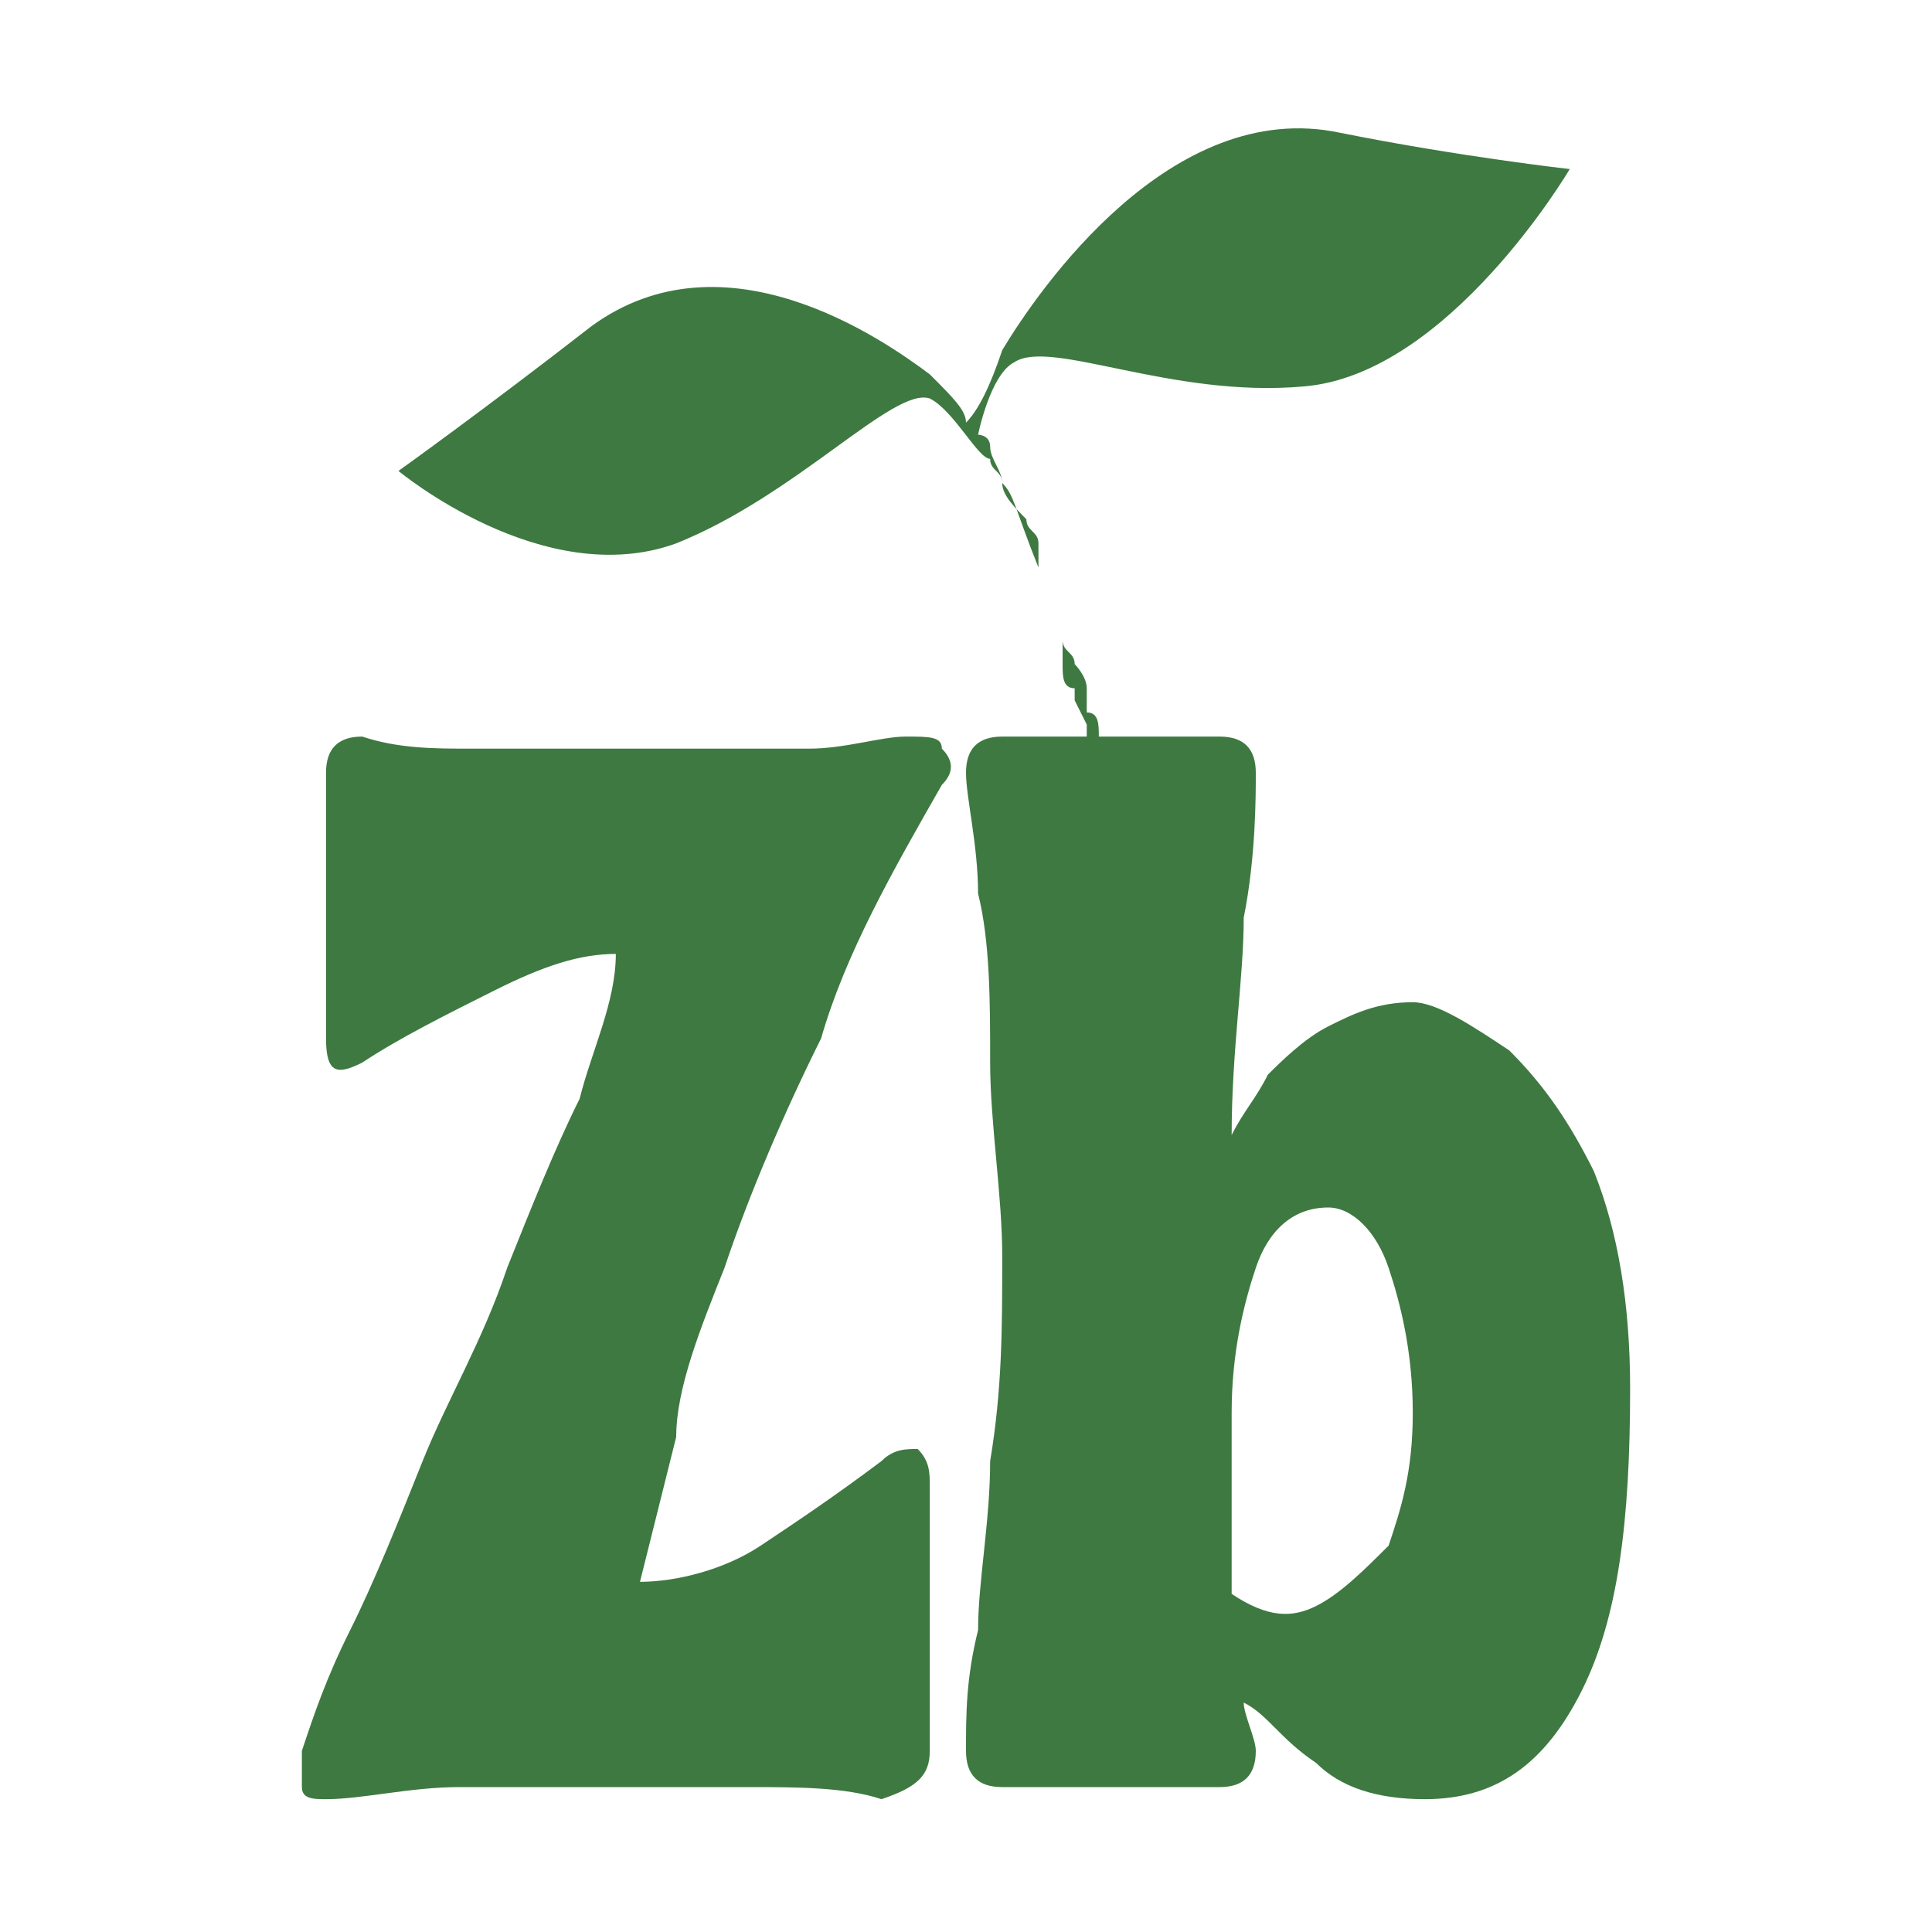
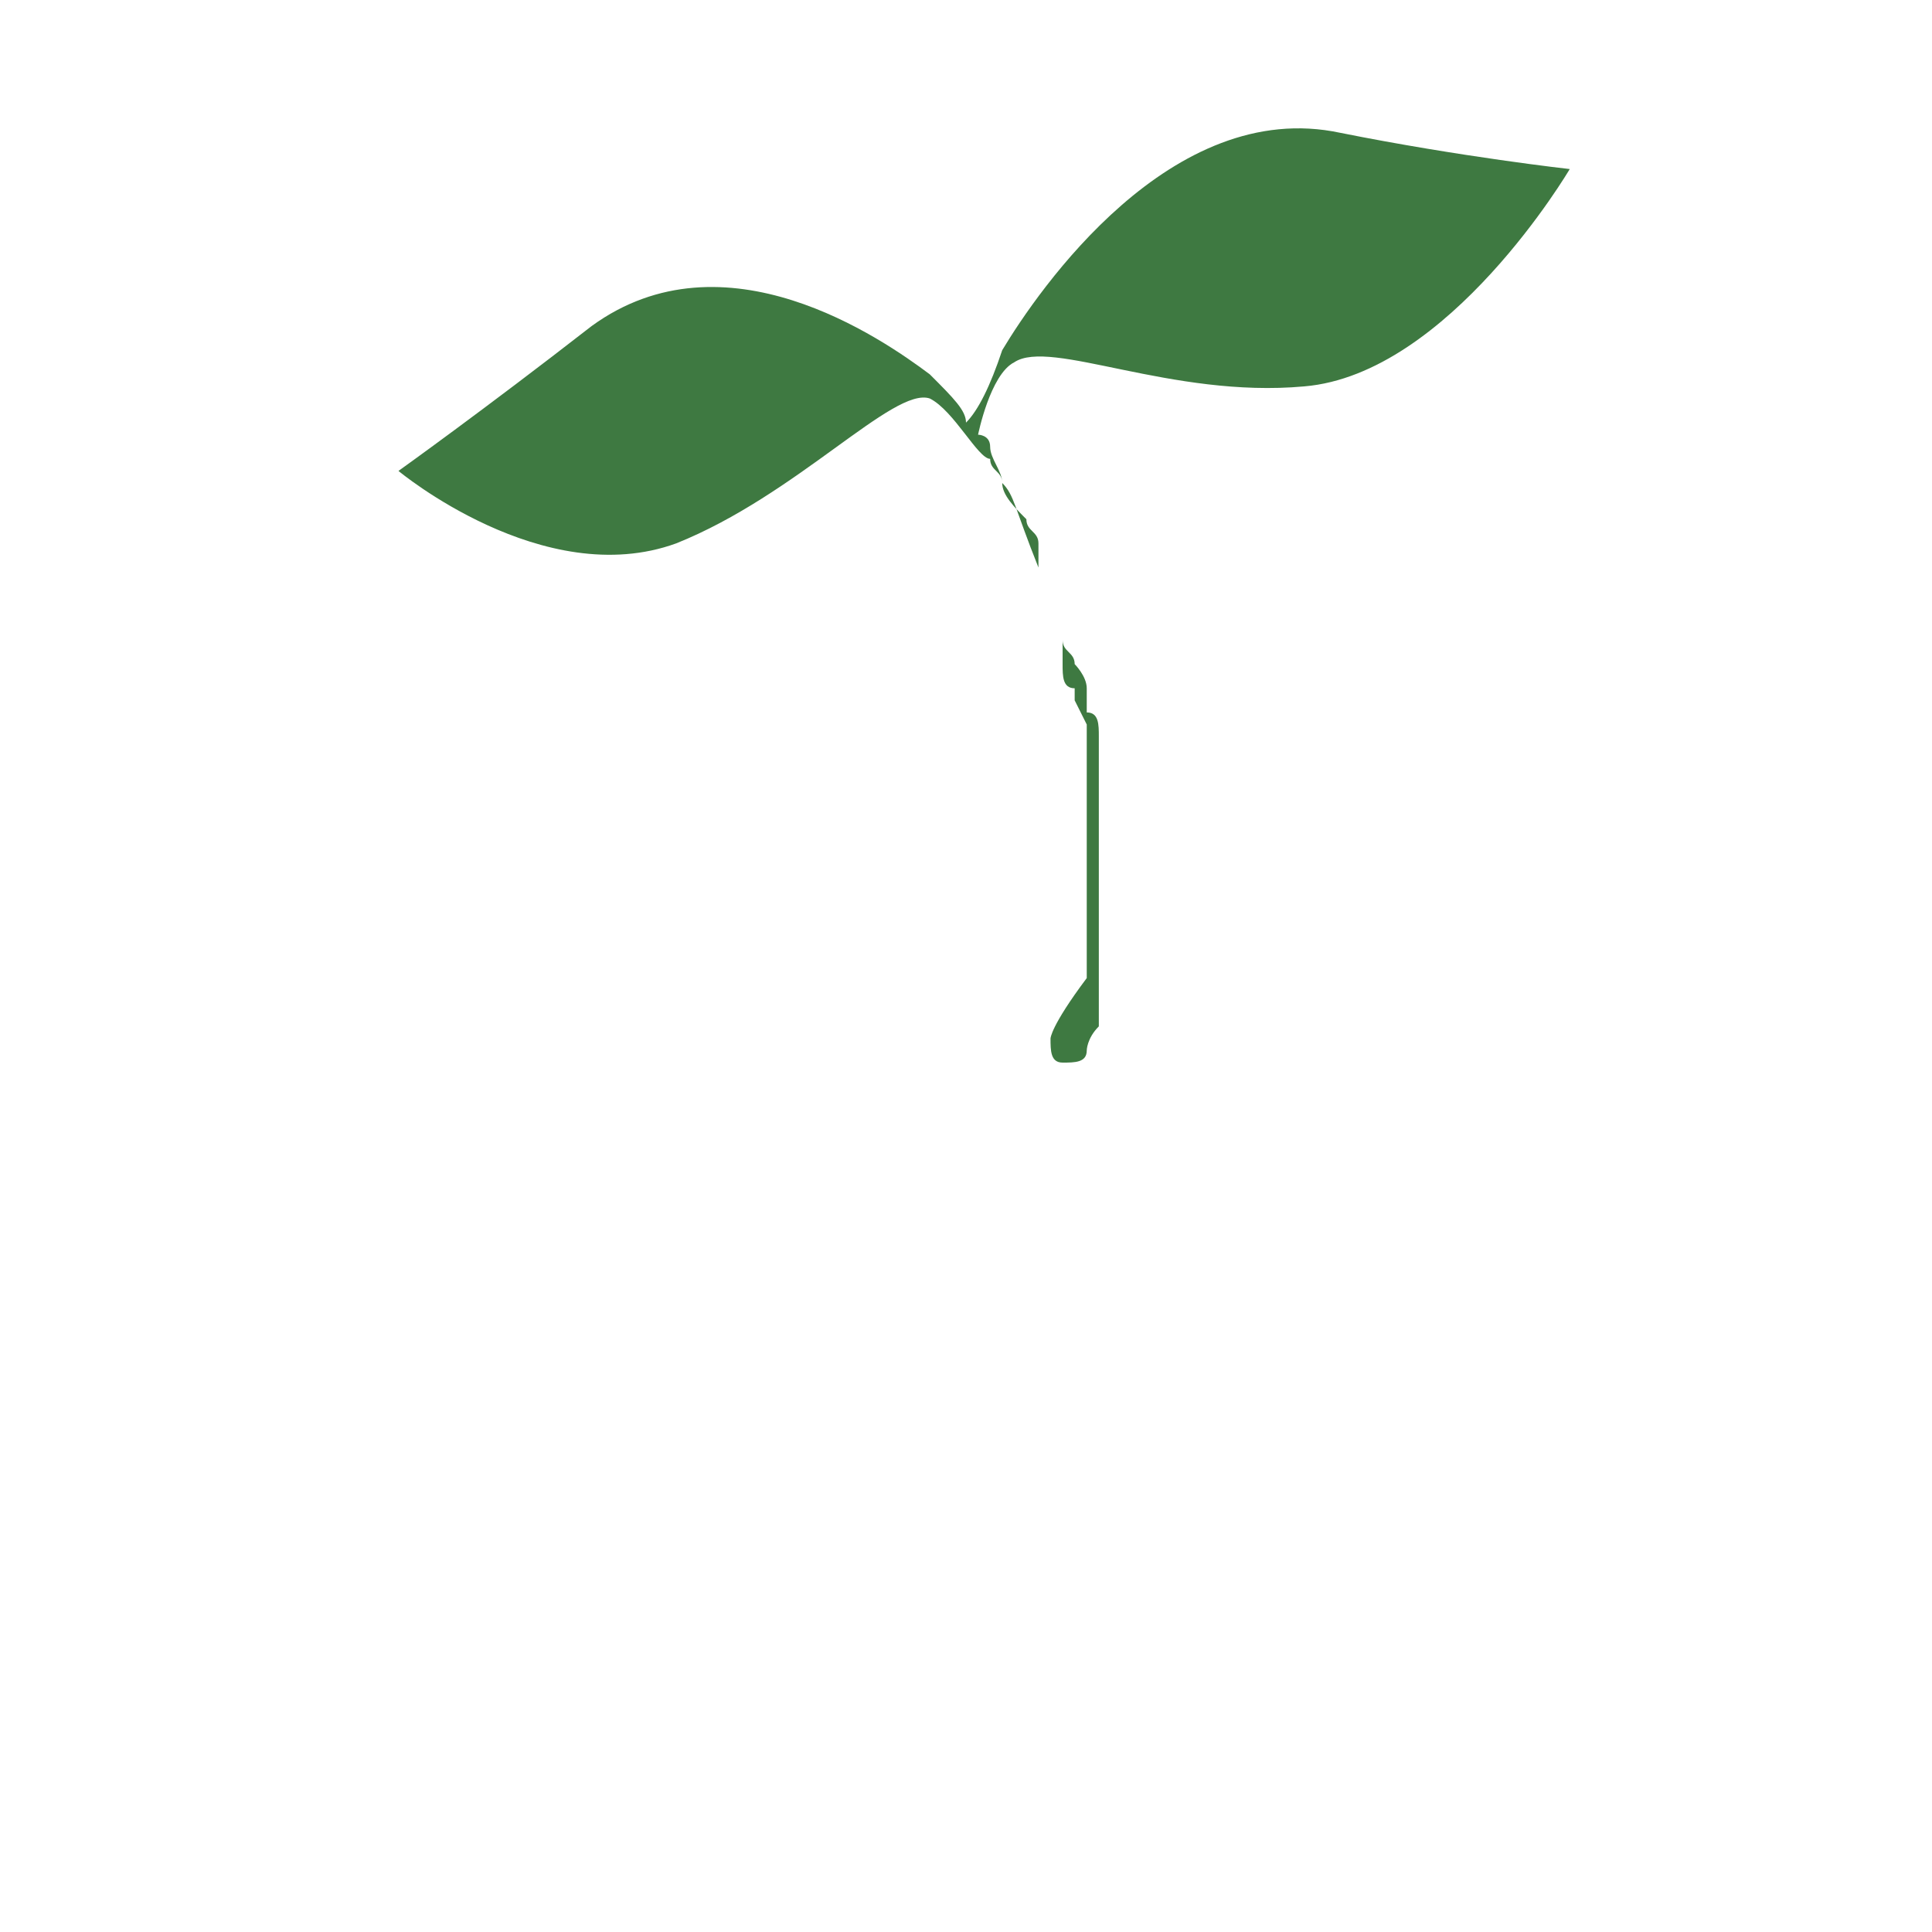
<svg xmlns="http://www.w3.org/2000/svg" version="1.1" id="Layer_1" x="0px" y="0px" viewBox="0 0 16 16" style="enable-background:new 0 0 16 16;" xml:space="preserve">
  <style type="text/css">
	.st0{fill:#3E7941;}
	.st1{fill:#231F20;}
</style>
  <g>
-     <path class="st0" d="M7.7,14.5c0-0.3,0-0.7,0-1c0-0.3,0-0.7,0-1.2c0-0.1,0-0.2-0.1-0.3c-0.1,0-0.2,0-0.3,0.1   c-0.4,0.3-0.7,0.5-1,0.7C6,13,5.6,13.1,5.3,13.1c0.1-0.4,0.2-0.8,0.3-1.2C5.6,11.5,5.8,11,6,10.5c0.2-0.6,0.5-1.3,0.8-1.9   C7,7.9,7.4,7.2,7.8,6.5c0.1-0.1,0.1-0.2,0-0.3c0-0.1-0.1-0.1-0.3-0.1C7.3,6.1,7,6.2,6.7,6.2c-0.3,0-0.6,0-0.9,0c-0.3,0-0.6,0-0.9,0   c-0.3,0-0.7,0-1,0c-0.3,0-0.6,0-0.9-0.1c-0.2,0-0.3,0.1-0.3,0.3c0,0.3,0,0.7,0,1c0,0.3,0,0.7,0,1.2c0,0.3,0.1,0.3,0.3,0.2   c0.3-0.2,0.7-0.4,1.1-0.6c0.4-0.2,0.7-0.3,1-0.3C5.1,8.3,4.9,8.7,4.8,9.1C4.6,9.5,4.4,10,4.2,10.5c-0.2,0.6-0.5,1.1-0.7,1.6   c-0.2,0.5-0.4,1-0.6,1.4c-0.2,0.4-0.3,0.7-0.4,1c0,0.1,0,0.2,0,0.3c0,0.1,0.1,0.1,0.2,0.1c0.3,0,0.7-0.1,1.1-0.1c0.4,0,0.8,0,1.2,0   h0c0.4,0,0.8,0,1.2,0c0.4,0,0.8,0,1.1,0.1C7.6,14.8,7.7,14.7,7.7,14.5L7.7,14.5L7.7,14.5z" />
-     <path class="st0" d="M10.9,14.6c0.2,0.2,0.5,0.3,0.9,0.3c0.6,0,1-0.3,1.3-0.9c0.3-0.6,0.4-1.4,0.4-2.5c0-0.7-0.1-1.3-0.3-1.8   C13,9.3,12.8,9,12.5,8.7c-0.3-0.2-0.6-0.4-0.8-0.4c-0.3,0-0.5,0.1-0.7,0.2c-0.2,0.1-0.4,0.3-0.5,0.4c-0.1,0.2-0.2,0.3-0.3,0.5   c0-0.7,0.1-1.3,0.1-1.8c0.1-0.5,0.1-1,0.1-1.2c0-0.2-0.1-0.3-0.3-0.3c-0.1,0-0.2,0-0.4,0c-0.1,0-0.3,0-0.5,0c-0.2,0-0.4,0-0.5,0   c-0.1,0-0.3,0-0.4,0c-0.2,0-0.3,0.1-0.3,0.3c0,0.2,0.1,0.6,0.1,1c0.1,0.4,0.1,0.9,0.1,1.4c0,0.5,0.1,1.1,0.1,1.6   c0,0.6,0,1.1-0.1,1.7c0,0.5-0.1,1-0.1,1.4c-0.1,0.4-0.1,0.7-0.1,1c0,0.2,0.1,0.3,0.3,0.3c0.1,0,0.2,0,0.4,0c0.1,0,0.3,0,0.5,0   c0.2,0,0.4,0,0.5,0c0.1,0,0.3,0,0.4,0c0.2,0,0.3-0.1,0.3-0.3c0-0.1-0.1-0.3-0.1-0.4C10.5,14.2,10.6,14.4,10.9,14.6L10.9,14.6z    M10.9,13.3c-0.2,0.1-0.4,0.1-0.7-0.1v-1.5c0-0.5,0.1-0.9,0.2-1.2c0.1-0.3,0.3-0.5,0.6-0.5c0.2,0,0.4,0.2,0.5,0.5   c0.1,0.3,0.2,0.7,0.2,1.2c0,0.5-0.1,0.8-0.2,1.1C11.3,13,11.1,13.2,10.9,13.3L10.9,13.3z" />
    <path class="st0" d="M3.3,3.9c0,0,1.2,1,2.3,0.6c1-0.4,1.8-1.3,2.1-1.2c0.2,0.1,0.4,0.5,0.5,0.5c0,0.1,0.1,0.1,0.1,0.2   c0,0.1,0.1,0.2,0.2,0.3c0,0.1,0.1,0.1,0.1,0.2c0,0,0,0.1,0,0.1c0,0,0,0.1,0,0.1c0,0.1,0.1,0.1,0.1,0.2C8.7,5,8.7,5,8.7,5.1   c0,0.1,0.1,0.1,0.1,0.2c0,0,0,0.1,0,0.1c0,0,0,0.1,0,0.1c0,0.1,0,0.2,0.1,0.2c0,0,0,0.1,0,0.1L9,6l0,0.1c0,0,0,0.1,0,0.1   c0,0.1,0,0.2,0,0.2c0,0,0,0.1,0,0.1c0,0,0,0.1,0,0.1c0,0,0,0.1,0,0.1c0,0,0,0.1,0,0.1c0,0,0,0.1,0,0.1c0,0,0,0.1,0,0.1   c0,0.1,0,0.1,0,0.2c0,0,0,0.1,0,0.1c0,0,0,0.1,0,0.1c0,0,0,0.1,0,0.1c0,0,0,0.1,0,0.1c0,0,0,0.1,0,0.1c0,0,0,0,0,0c0,0,0,0,0,0   c0,0.1,0,0.1,0,0.1c0,0,0,0,0,0.1c0,0,0,0,0,0.1c0,0,0,0.1,0,0.1C8.7,8.5,8.7,8.6,8.7,8.6l0,0c0,0.1,0,0.2,0.1,0.2   c0.1,0,0.2,0,0.2-0.1c0,0,0,0,0,0c0,0,0-0.1,0.1-0.2c0,0,0-0.1,0-0.1c0,0,0,0,0-0.1c0,0,0,0,0-0.1c0-0.1,0-0.1,0-0.2c0,0,0,0,0,0   c0,0,0,0,0,0c0,0,0-0.1,0-0.1c0,0,0-0.1,0-0.1c0,0,0-0.1,0-0.1c0,0,0-0.1,0-0.1c0,0,0-0.1,0-0.1c0-0.1,0-0.1,0-0.2c0,0,0-0.1,0-0.1   c0,0,0-0.1,0-0.1c0,0,0-0.1,0-0.1c0,0,0-0.1,0-0.1c0,0,0-0.1,0-0.1c0,0,0-0.1,0-0.1c0-0.1,0-0.2,0-0.2c0,0,0-0.1,0-0.1l0-0.1l0-0.1   c0,0,0-0.1,0-0.1c0-0.1,0-0.2-0.1-0.2c0,0,0-0.1,0-0.1c0,0,0-0.1,0-0.1c0-0.1-0.1-0.2-0.1-0.2c0-0.1-0.1-0.1-0.1-0.2   c0-0.1-0.1-0.1-0.1-0.2c0,0,0-0.1,0-0.1c0,0,0-0.1,0-0.1c0-0.1-0.1-0.1-0.1-0.2C8.4,4.2,8.4,4.1,8.3,4C8.3,3.9,8.2,3.8,8.2,3.7   c0-0.1-0.1-0.1-0.1-0.1c0,0,0.1-0.5,0.3-0.6c0.3-0.2,1.3,0.3,2.4,0.2C12,3.1,13,1.4,13,1.4s-0.9-0.1-1.9-0.3   C9.7,0.8,8.6,2.4,8.3,2.9C8.2,3.2,8.1,3.4,8,3.5C8,3.4,7.9,3.3,7.7,3.1C7.3,2.8,6,1.9,4.9,2.7C4,3.4,3.3,3.9,3.3,3.9" />
  </g>
  <g>
-     <path class="st0" d="M5.6,6C5.6,6,5.6,6,5.6,6C5.6,6,5.6,6,5.6,6L5.6,6z" />
-     <path class="st1" d="M5.6,6.1C5.6,6.1,5.6,6.1,5.6,6.1C5.6,6,5.6,6,5.6,6.1C5.6,6,5.6,6,5.6,6.1C5.6,6,5.6,6,5.6,6.1   C5.6,6,5.6,6,5.6,6.1C5.6,6,5.6,6,5.6,6.1C5.6,6,5.6,6,5.6,6.1C5.6,6.1,5.6,6.1,5.6,6.1z" />
-   </g>
+     </g>
  <g>
    <polygon class="st0" points="5.6,6 5.6,6 5.6,6  " />
-     <path class="st1" d="M5.6,6C5.6,6,5.6,6,5.6,6C5.6,6,5.6,6,5.6,6C5.6,6,5.6,6,5.6,6C5.6,6,5.6,6,5.6,6C5.6,6,5.6,6,5.6,6   C5.6,6,5.6,6,5.6,6L5.6,6C5.6,6,5.6,6,5.6,6z" />
  </g>
</svg>